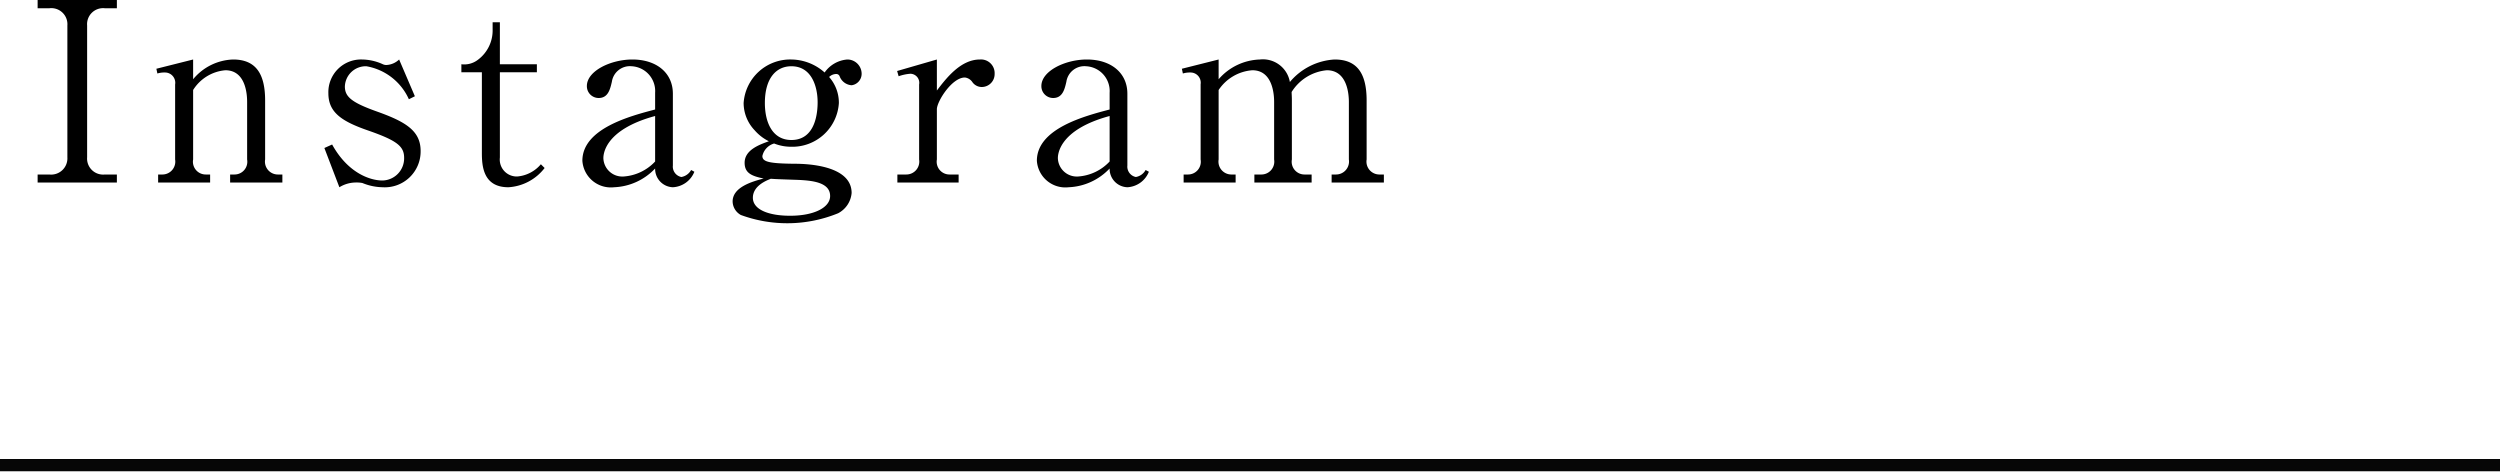
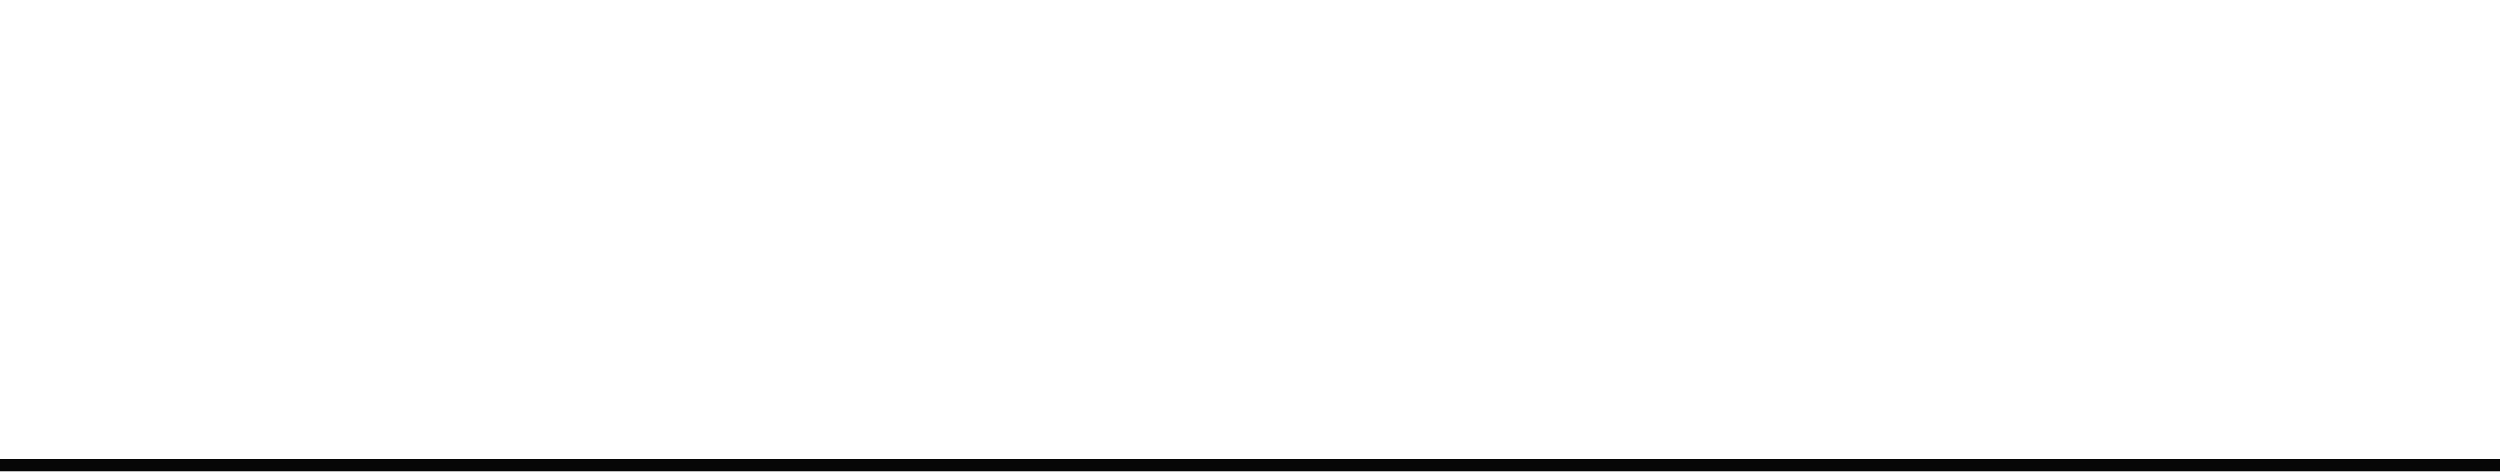
<svg xmlns="http://www.w3.org/2000/svg" width="200" height="37.72" viewBox="0 0 200 37.72">
  <defs>
    <style>
      .cls-1 {
        filter: url(#filter);
      }

      .cls-2 {
        fill-rule: evenodd;
      }

      .cls-3 {
        fill: #060606;
      }
    </style>
    <filter id="filter" filterUnits="userSpaceOnUse">
      <feFlood result="flood" flood-color="#fff" />
      <feComposite result="composite" operator="in" in2="SourceGraphic" />
      <feBlend result="blend" in2="SourceGraphic" />
    </filter>
  </defs>
  <g id="sec4-btn3" class="cls-1">
-     <path id="Instagram" class="cls-2" d="M1029.35,6007.28h-6.34v0.66h0.94a1.289,1.289,0,0,1,1.44,1.38v10.54a1.3,1.3,0,0,1-1.44,1.38h-0.94v0.64h6.34v-0.64h-0.96a1.283,1.283,0,0,1-1.42-1.38v-10.54a1.282,1.282,0,0,1,1.42-1.38h0.96v-0.66Zm10.42,12.76a1.021,1.021,0,0,1-1,1.2h-0.36v0.64h4.18v-0.64h-0.38a1.03,1.03,0,0,1-1-1.2v-4.72c0-2.08-.7-3.28-2.56-3.28a4.324,4.324,0,0,0-3.2,1.58v-1.58l-2.94.74,0.08,0.38a1.9,1.9,0,0,1,.6-0.08,0.822,0.822,0,0,1,.82.96v6a1.031,1.031,0,0,1-1,1.2h-0.36v0.64h4.16v-0.64h-0.36a1.021,1.021,0,0,1-1-1.2v-5.56a3.376,3.376,0,0,1,2.58-1.58c1.7,0,1.74,2.1,1.74,2.54v4.6Zm12.16-8a1.575,1.575,0,0,1-1.02.44,0.639,0.639,0,0,1-.28-0.06,4.087,4.087,0,0,0-1.66-.38,2.613,2.613,0,0,0-2.7,2.7c0,1.52,1.04,2.24,3.18,2.98,2.3,0.8,2.88,1.26,2.88,2.18a1.771,1.771,0,0,1-1.74,1.82c-0.94,0-2.74-.56-4.02-2.88l-0.62.28,1.2,3.14a2.529,2.529,0,0,1,1.36-.38,2.3,2.3,0,0,1,.48.04,4.416,4.416,0,0,0,1.62.34,2.867,2.867,0,0,0,3.04-2.9c0-1.62-1.2-2.34-3.5-3.16-2.02-.72-2.56-1.18-2.56-2a1.675,1.675,0,0,1,1.72-1.62,4.577,4.577,0,0,1,3.4,2.64l0.48-.24Zm11.02,1.02v-0.64h-2.96v-3.36h-0.58v0.58a2.924,2.924,0,0,1-1.2,2.44,1.789,1.789,0,0,1-1.3.34v0.64h1.64v6.44c0,1.02.08,2.76,2.12,2.76a3.947,3.947,0,0,0,2.9-1.54l-0.3-.3a2.768,2.768,0,0,1-1.9.98,1.358,1.358,0,0,1-1.38-1.52v-6.82h2.96Zm12.34,7.82a1.109,1.109,0,0,1-.78.56,0.848,0.848,0,0,1-.68-0.92v-5.74c0-1.68-1.32-2.74-3.24-2.74-1.74,0-3.64.92-3.64,2.12a0.943,0.943,0,0,0,.94.96c0.76,0,.92-0.7,1.06-1.3a1.458,1.458,0,0,1,1.58-1.24,1.986,1.986,0,0,1,1.88,2.12v1.34c-1.98.52-5.82,1.52-5.82,4.1a2.283,2.283,0,0,0,2.54,2.12,4.765,4.765,0,0,0,3.28-1.5,1.47,1.47,0,0,0,1.42,1.5,1.963,1.963,0,0,0,1.72-1.24Zm-2.88-.68a3.8,3.8,0,0,1-2.52,1.2,1.516,1.516,0,0,1-1.62-1.46c0-.22,0-2.26,4.14-3.38v3.64Zm13.56-7.12a4.06,4.06,0,0,0-2.66-1.04,3.734,3.734,0,0,0-3.82,3.48,3.173,3.173,0,0,0,.88,2.18,3.654,3.654,0,0,0,1.14.88c-0.78.28-1.94,0.7-1.94,1.72,0,0.8.52,1.06,1.52,1.26-0.9.24-2.48,0.68-2.48,1.84a1.263,1.263,0,0,0,.66,1.08,10.755,10.755,0,0,0,7.78-.14,2.021,2.021,0,0,0,1.08-1.62c0-2.28-3.78-2.34-4.58-2.34-2.04-.02-2.56-0.16-2.56-0.62a1.339,1.339,0,0,1,.94-1,3.659,3.659,0,0,0,1.34.26,3.73,3.73,0,0,0,3.84-3.5,3.111,3.111,0,0,0-.78-2.08,0.822,0.822,0,0,1,.58-0.24,0.285,0.285,0,0,1,.26.18,1.1,1.1,0,0,0,.96.72,0.924,0.924,0,0,0,.8-0.96,1.144,1.144,0,0,0-1.14-1.1A2.438,2.438,0,0,0,1085.97,6013.08Zm-4.3,8.5c0.38,0.04,2.02.08,2.36,0.1,1.04,0.06,2.38.22,2.38,1.28,0,0.92-1.28,1.58-3.2,1.58-1.74,0-2.98-.5-2.98-1.44C1080.23,6022.12,1081.37,6021.7,1081.67,6021.58Zm-0.48-6.06c0-1.98.9-2.94,2.12-2.94,1.64,0,2.1,1.66,2.1,2.88,0,0.72-.12,3.02-2.1,3.02C1081.81,6018.48,1081.19,6017.1,1081.19,6015.52Zm13.76-3.48-3.18.92,0.12,0.42a3.61,3.61,0,0,1,.94-0.2,0.725,0.725,0,0,1,.7.86v6a1.034,1.034,0,0,1-1.02,1.2h-0.72v0.64h4.9v-0.64h-0.74a1.021,1.021,0,0,1-1-1.2v-4.02c0-.62,1.2-2.54,2.24-2.54a0.846,0.846,0,0,1,.58.34,0.92,0.92,0,0,0,.78.42,1.032,1.032,0,0,0,1.02-1.06,1.092,1.092,0,0,0-1.18-1.14c-1.56,0-2.72,1.54-3.44,2.48v-2.48Zm16.7,8.84a1.109,1.109,0,0,1-.78.56,0.848,0.848,0,0,1-.68-0.92v-5.74c0-1.68-1.32-2.74-3.24-2.74-1.74,0-3.64.92-3.64,2.12a0.943,0.943,0,0,0,.94.96c0.76,0,.92-0.7,1.06-1.3a1.458,1.458,0,0,1,1.58-1.24,1.986,1.986,0,0,1,1.88,2.12v1.34c-1.98.52-5.82,1.52-5.82,4.1a2.283,2.283,0,0,0,2.54,2.12,4.765,4.765,0,0,0,3.28-1.5,1.47,1.47,0,0,0,1.42,1.5,1.963,1.963,0,0,0,1.72-1.24Zm-2.88-.68a3.8,3.8,0,0,1-2.52,1.2,1.516,1.516,0,0,1-1.62-1.46c0-.22,0-2.26,4.14-3.38v3.64Zm5.78-7.42,0.08,0.38a1.9,1.9,0,0,1,.6-0.08,0.815,0.815,0,0,1,.82.94v6.02a1.021,1.021,0,0,1-1,1.2h-0.36v0.64h4.16v-0.64h-0.36a1.031,1.031,0,0,1-1-1.2v-5.56a3.555,3.555,0,0,1,2.7-1.58c1.7,0,1.74,2.12,1.74,2.54v4.6a1.031,1.031,0,0,1-1,1.2h-0.58v0.64h4.58v-0.64h-0.58a1.021,1.021,0,0,1-1-1.2v-4.72c0-.36-0.02-0.52-0.02-0.68a3.711,3.711,0,0,1,2.82-1.74c1.66,0,1.76,1.98,1.76,2.54v4.6a1.04,1.04,0,0,1-1.02,1.2h-0.36v0.64h4.18v-0.64h-0.38a1.031,1.031,0,0,1-1-1.2v-4.72c0-2.22-.8-3.28-2.56-3.28a5.025,5.025,0,0,0-3.58,1.8,2.188,2.188,0,0,0-2.4-1.8,4.545,4.545,0,0,0-3.3,1.58v-1.58Z" transform="translate(-1020 -6007.28)" />
    <rect id="長方形_14" data-name="長方形 14" class="cls-3" y="36.72" width="200" height="1" />
  </g>
</svg>